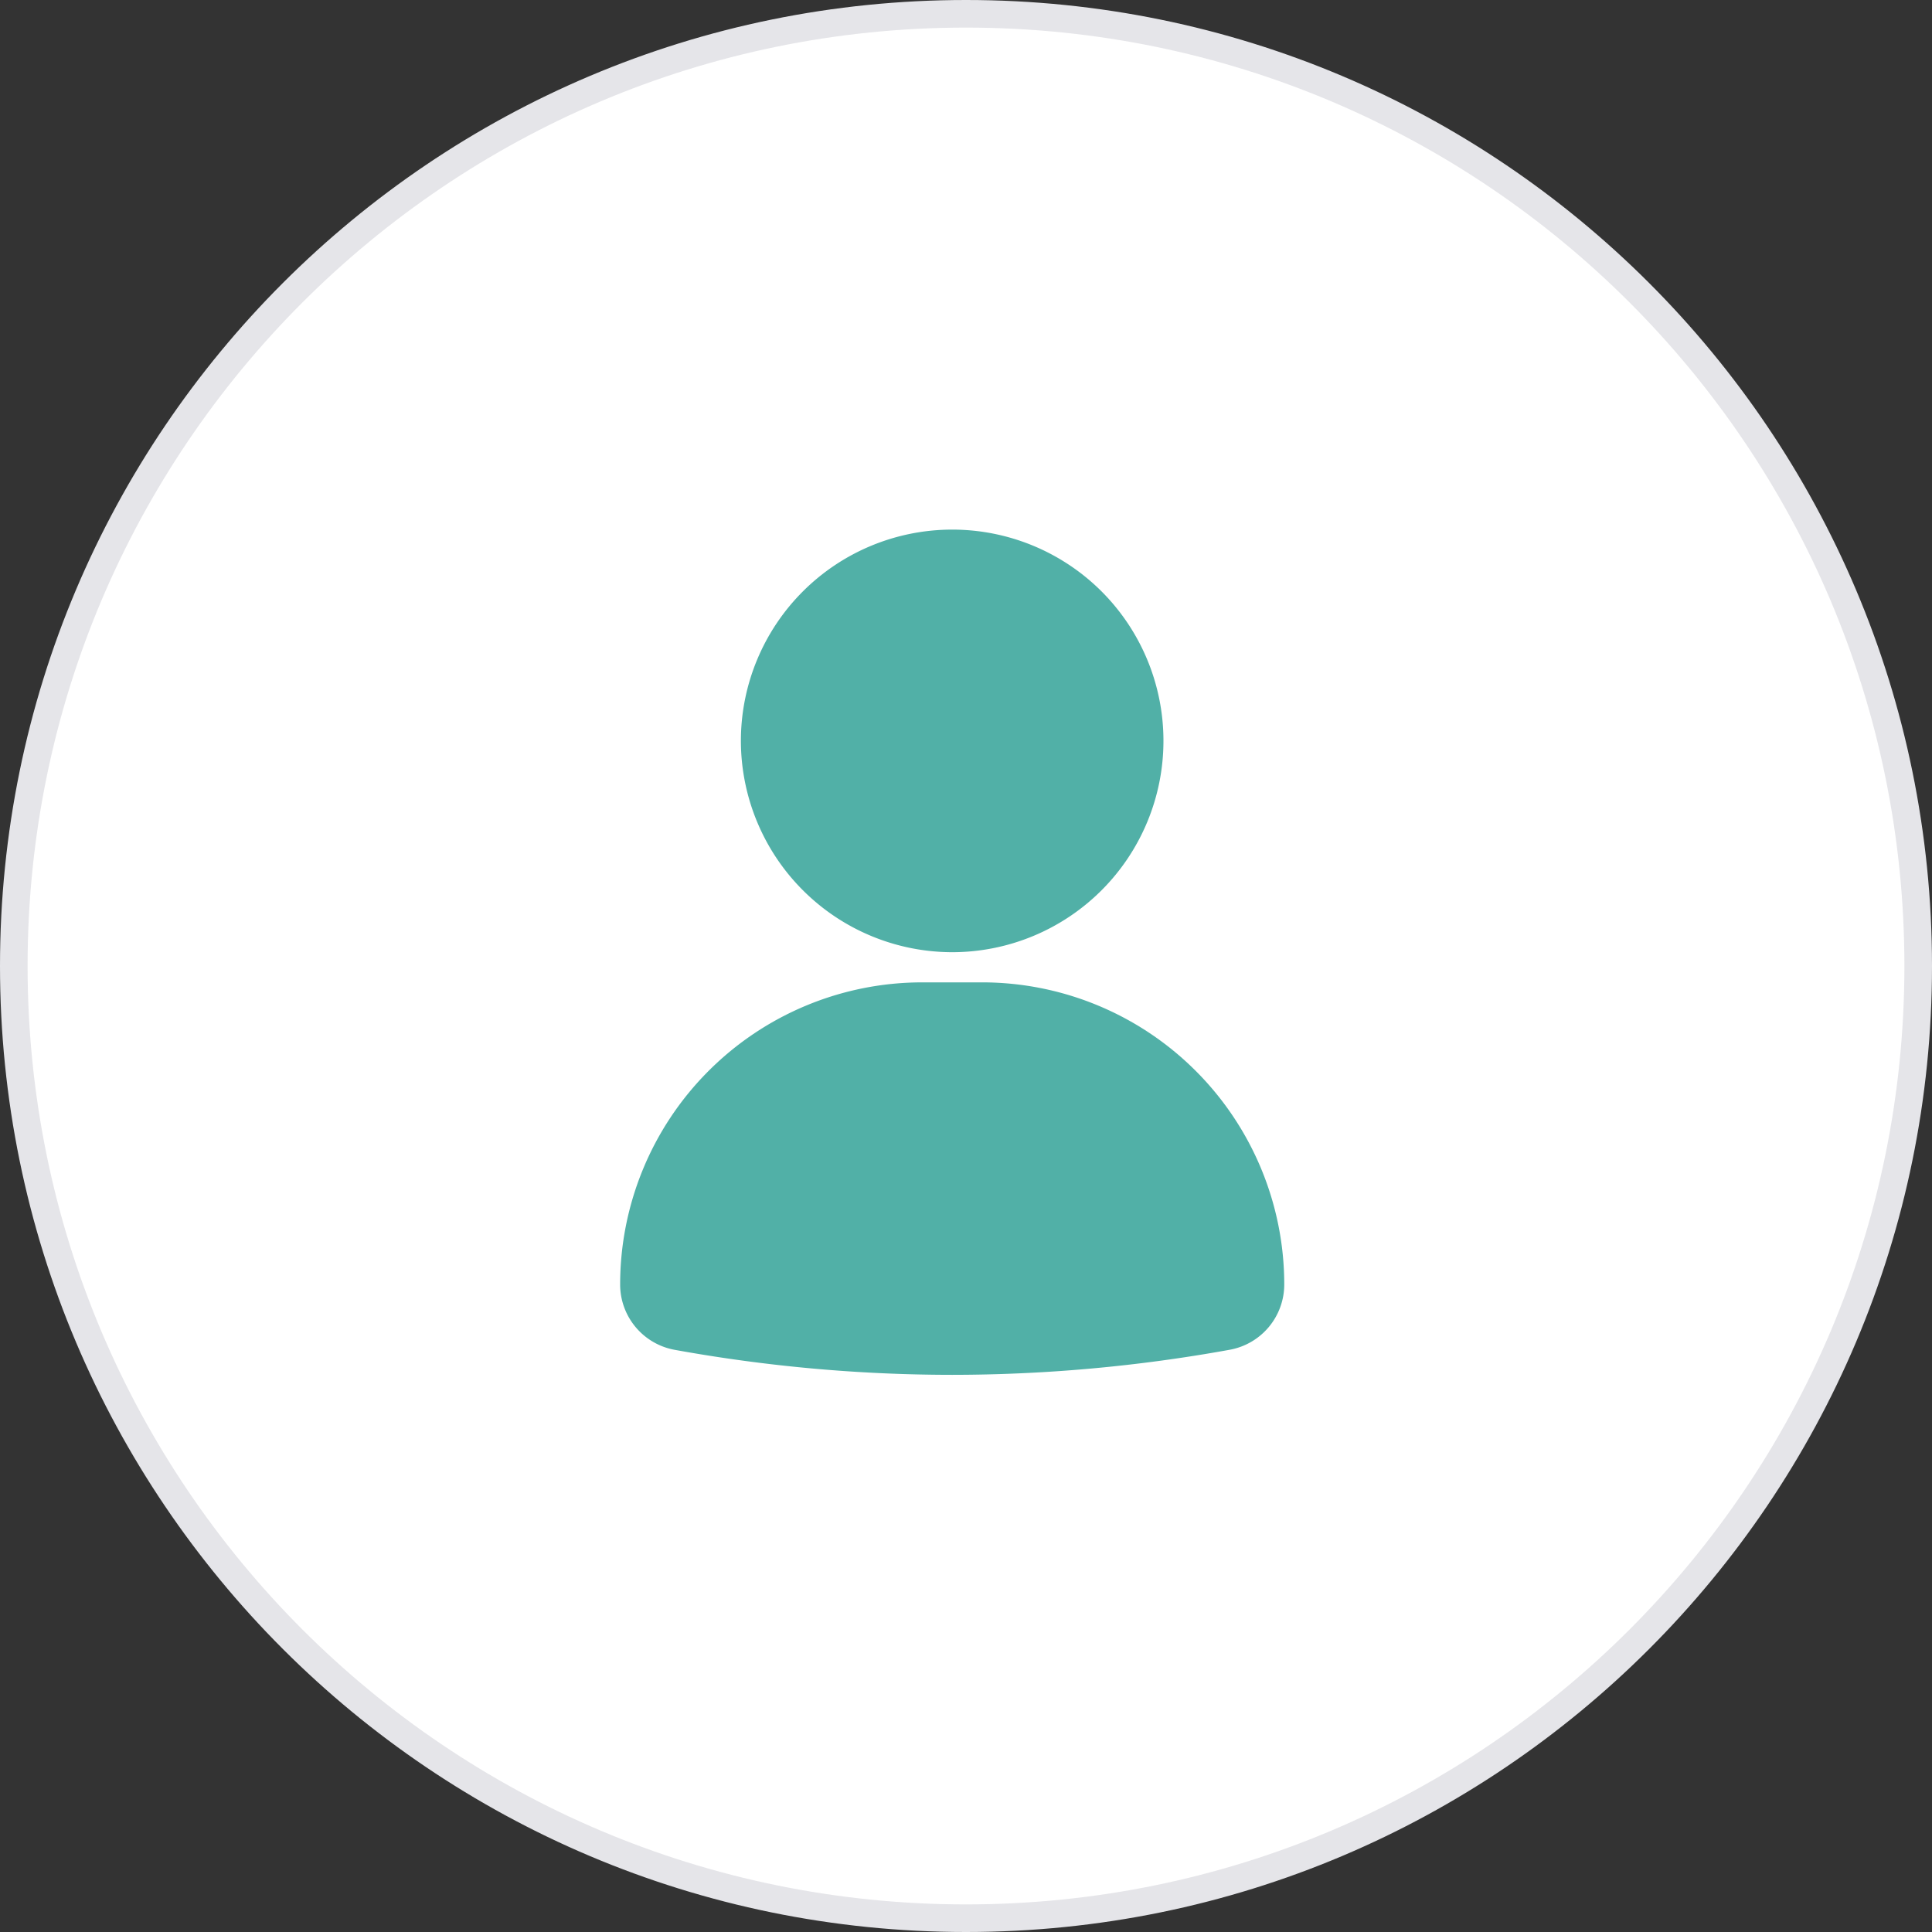
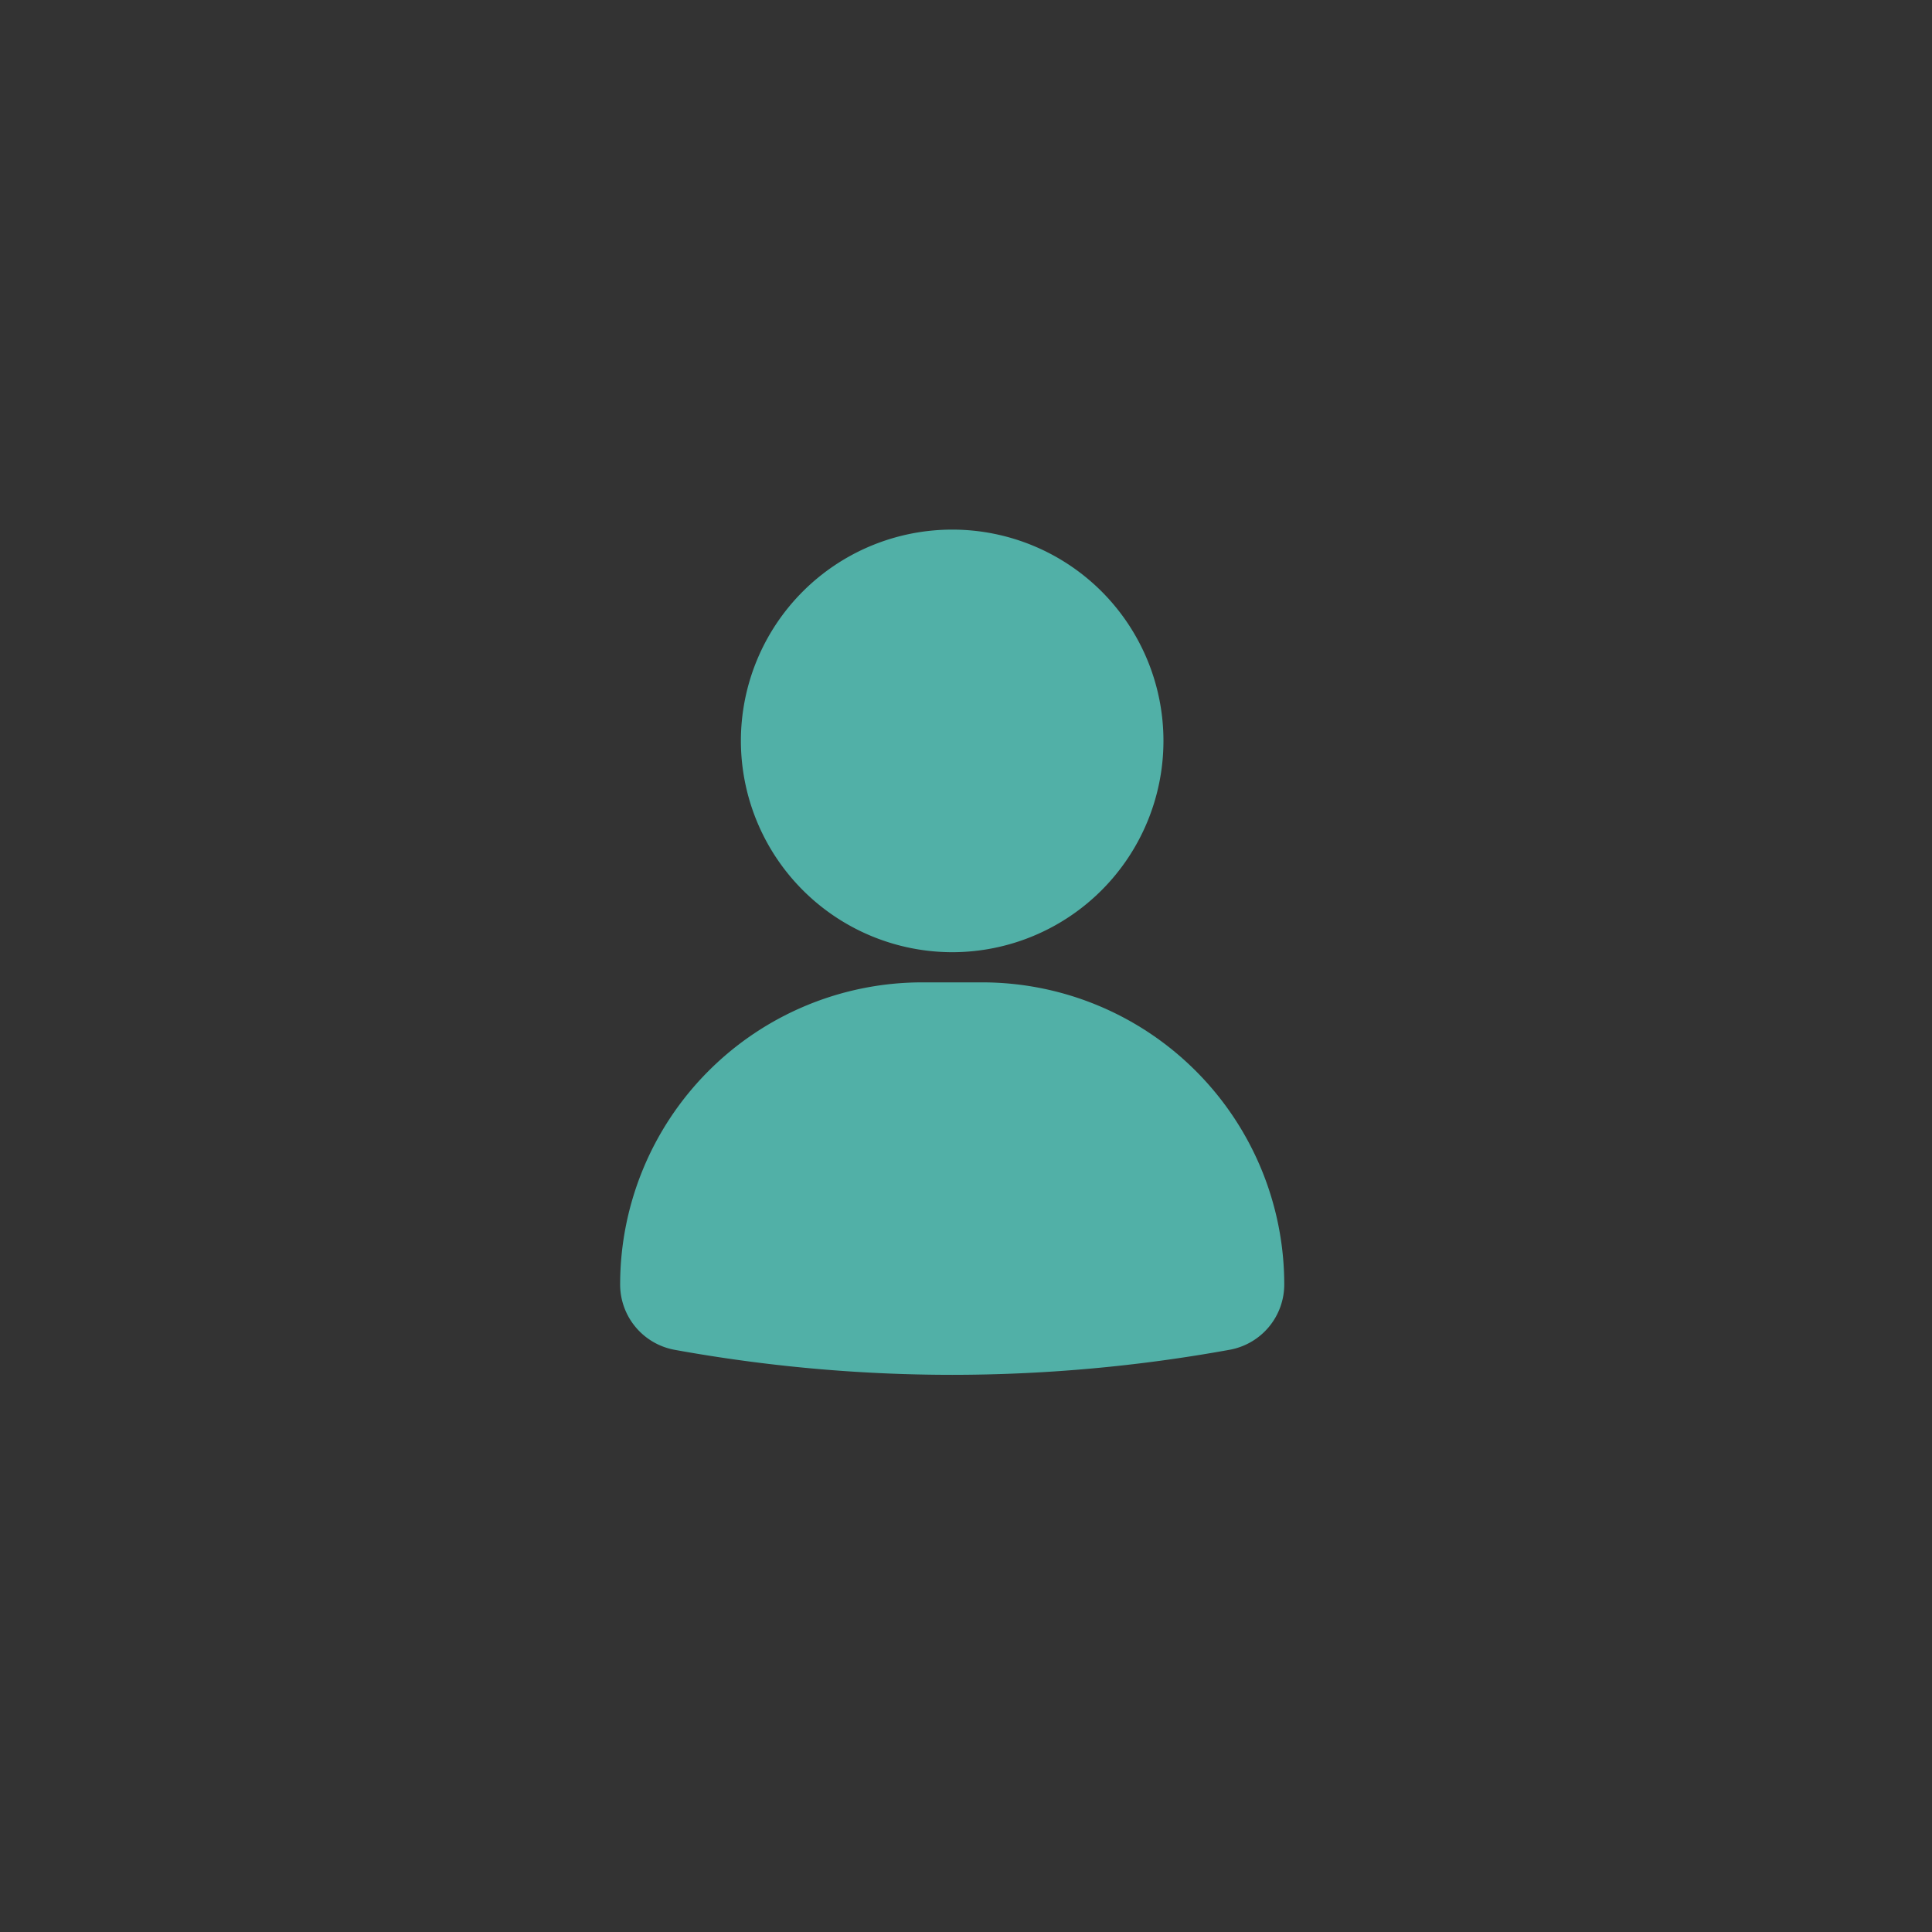
<svg xmlns="http://www.w3.org/2000/svg" viewBox="0 0 70 70" fill="none">
  <rect x="0" y="0" width="70" height="70" fill="#333333" stroke="none" />
-   <path d="M69.5 35c0 19.054-15.446 34.5-34.5 34.5C15.946 69.5.5 54.054.5 35 .5 15.946 15.946.5 35 .5 54.054.5 69.5 15.946 69.5 35Z" fill="#fff" stroke="#E5E5E9" />
  <path d="M46.531 46.531a2.406 2.406 0 0 1-1.968 2.372 56.518 56.518 0 0 1-10.063.91 56.48 56.48 0 0 1-10.054-.906 2.406 2.406 0 0 1-1.977-2.376 10.947 10.947 0 0 1 10.938-10.938h2.187c2.9.003 5.68 1.157 7.73 3.208a10.947 10.947 0 0 1 3.207 7.73ZM34.501 34.5a7.658 7.658 0 0 0 5.413-13.07 7.657 7.657 0 0 0-13.07 5.414A7.666 7.666 0 0 0 34.5 34.5Z" fill="#51B0A7" />
</svg>